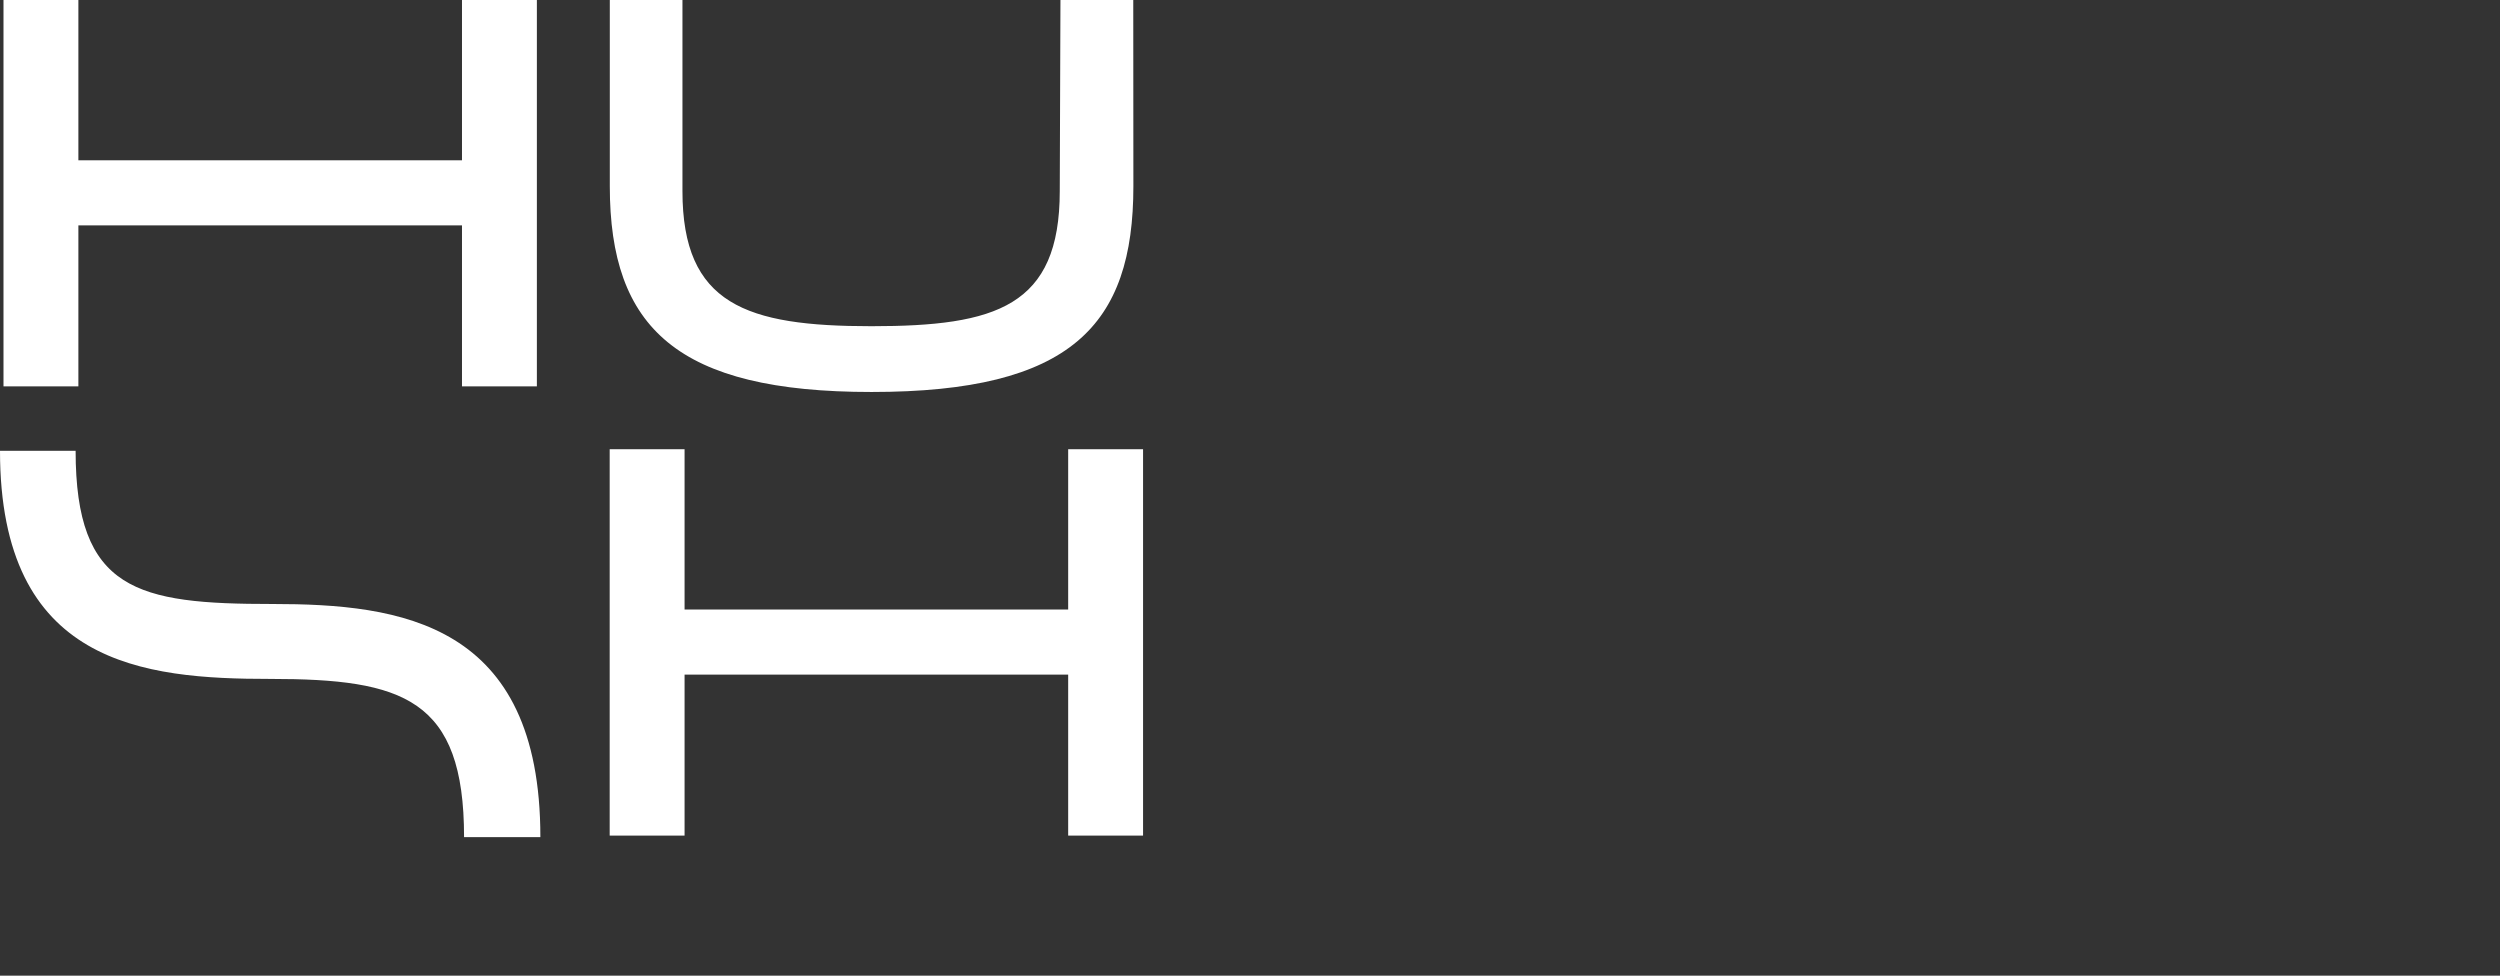
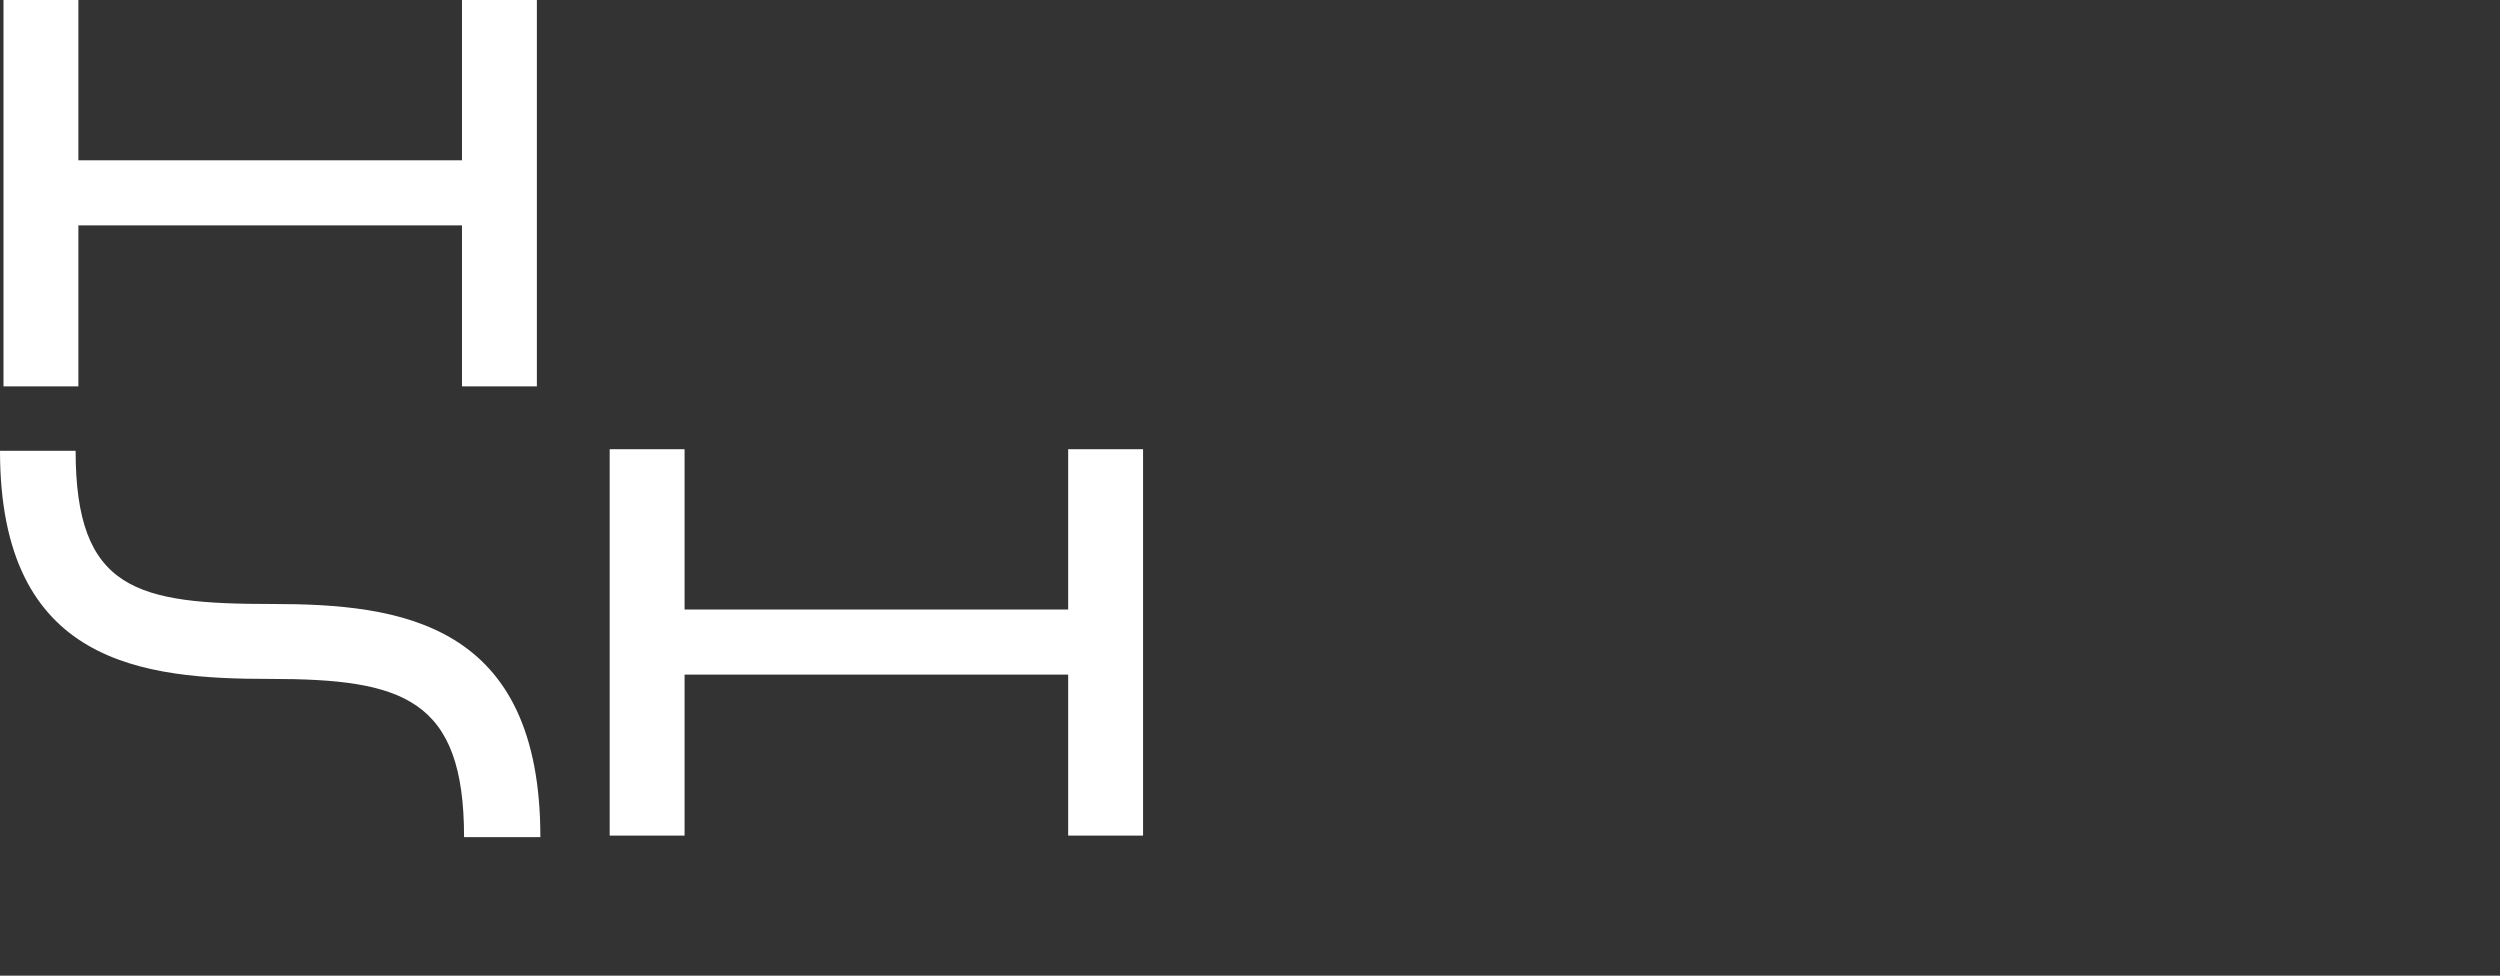
<svg xmlns="http://www.w3.org/2000/svg" viewBox="0 0 614.95 240">
  <rect x="0" y="0" width="614.95" height="240" fill="#333333" stroke="none" />
  <defs>
    <style>.cls-1{fill:#fff;}</style>
  </defs>
  <title>solos</title>
  <g id="Layer_4" data-name="Layer 4">
    <polygon class="cls-1" points="132.06 0 113.64 0 113.64 39.43 19.28 39.43 19.28 0 0.86 0 0.86 95.04 19.28 95.04 19.28 55.44 113.64 55.44 113.64 95.04 132.06 95.04 132.06 0" />
-     <path class="cls-1" d="M278.76,0H260.85l-.17,47c0,28.41-15.67,33.24-46.32,33.24-30.82,0-46.49-5.34-46.49-33.24V0H150V45.8c0,35,16.7,50.62,64.39,50.62,49.07,0,64.4-16.36,64.4-50.62Z" />
    <polygon class="cls-1" points="281.17 110.5 262.75 110.5 262.75 149.93 168.39 149.93 168.39 110.5 149.97 110.5 149.97 205.54 168.39 205.54 168.39 165.94 262.75 165.94 262.75 205.54 281.17 205.54 281.17 110.5" />
    <path class="cls-1" d="M18.6,110.88H0C0,163.56,35.3,167,66.46,167c32.71,0,47.69,4.82,47.69,38.91h18.77c0-52.86-34.43-57.34-65.94-57.34C33.75,148.58,18.6,145.31,18.6,110.88Z" />
  </g>
</svg>